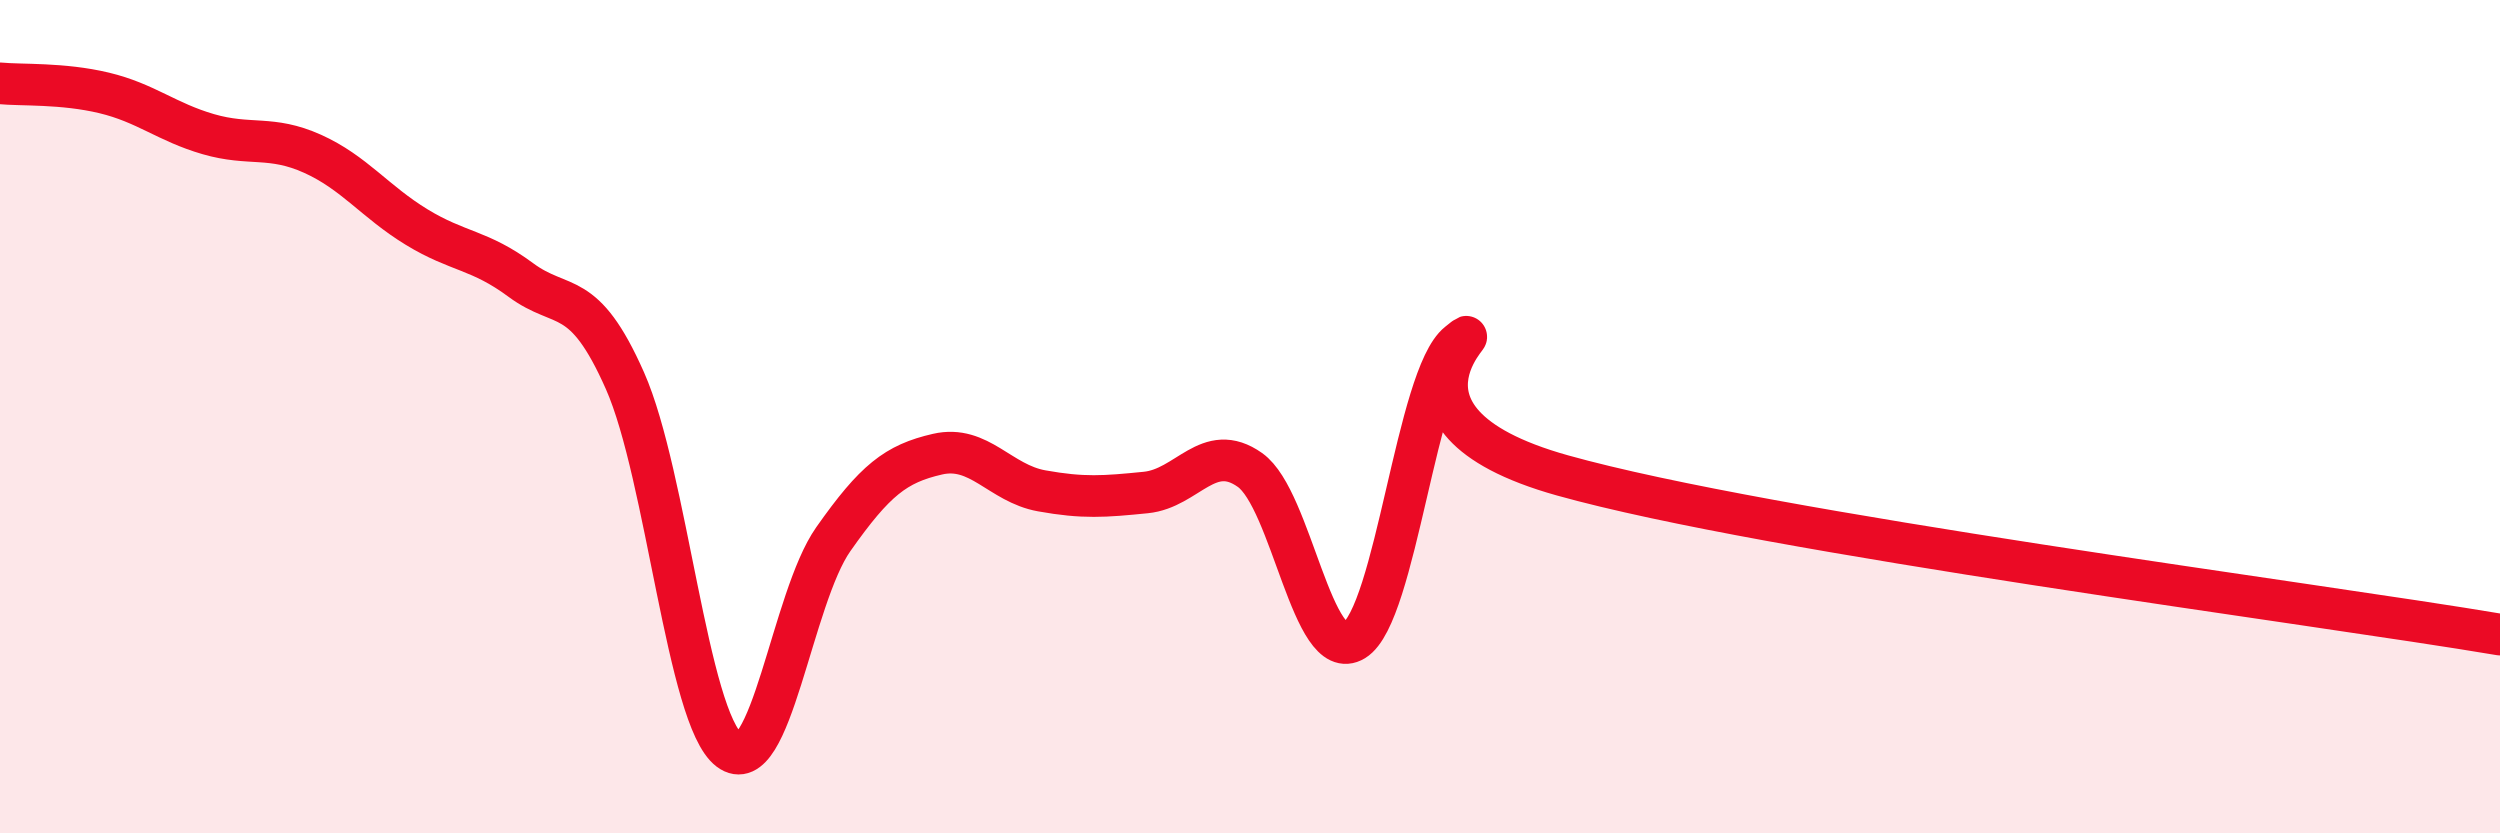
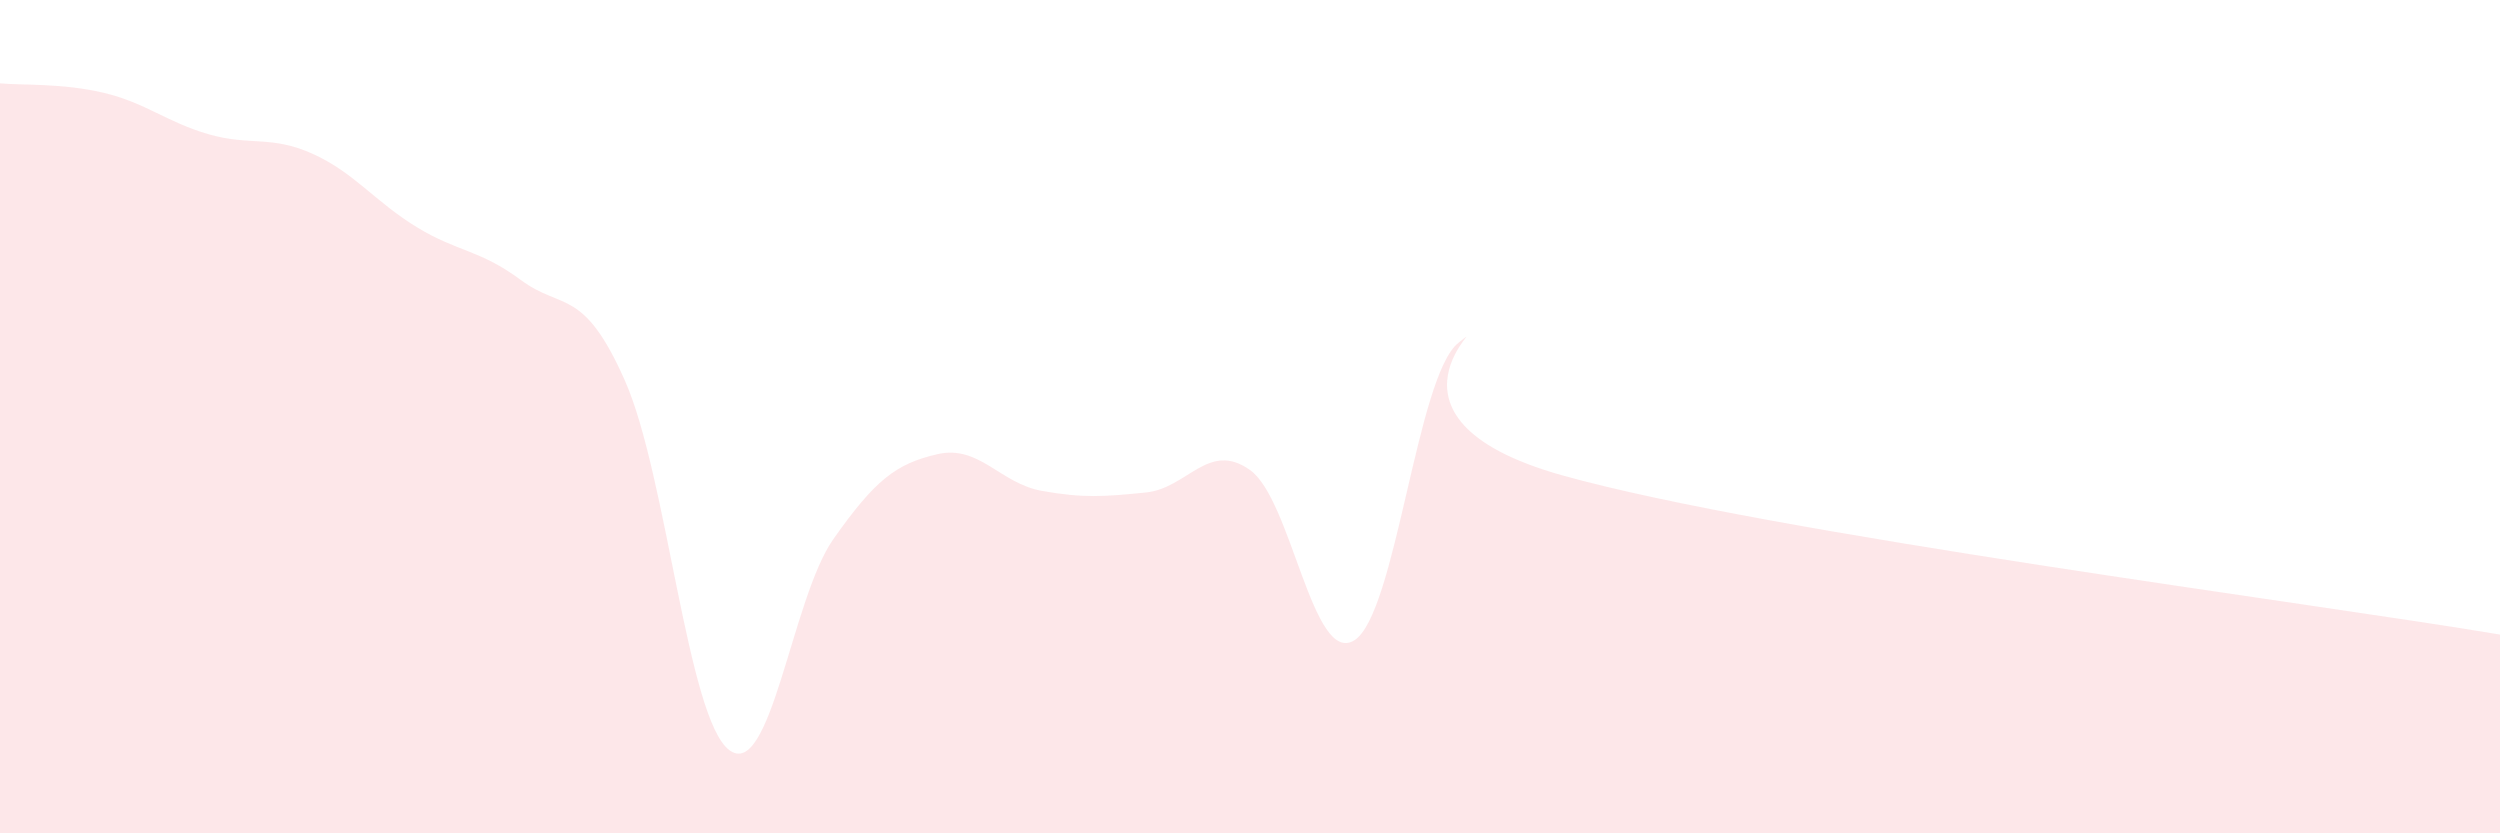
<svg xmlns="http://www.w3.org/2000/svg" width="60" height="20" viewBox="0 0 60 20">
  <path d="M 0,2 C 0.5,2.05 1.5,1.99 2.5,2.23 C 3.5,2.47 4,2.93 5,3.22 C 6,3.51 6.5,3.24 7.5,3.69 C 8.5,4.14 9,4.84 10,5.45 C 11,6.06 11.5,5.98 12.5,6.72 C 13.5,7.46 14,6.88 15,9.14 C 16,11.4 16.5,17.24 17.5,18 C 18.5,18.76 19,14.36 20,12.94 C 21,11.52 21.5,11.13 22.5,10.9 C 23.5,10.67 24,11.6 25,11.78 C 26,11.96 26.5,11.92 27.5,11.82 C 28.5,11.72 29,10.57 30,11.28 C 31,11.99 31.5,15.98 32.5,15.37 C 33.5,14.76 34,9.02 35,8.23 C 36,7.44 32.5,10.01 37.5,11.41 C 42.5,12.81 55.5,14.47 60,15.23L60 20L0 20Z" fill="#EB0A25" opacity="0.1" stroke-linecap="round" stroke-linejoin="round" />
-   <path d="M 0,2 C 0.5,2.05 1.5,1.99 2.5,2.23 C 3.5,2.47 4,2.93 5,3.22 C 6,3.51 6.5,3.24 7.5,3.69 C 8.5,4.14 9,4.84 10,5.45 C 11,6.06 11.5,5.98 12.5,6.72 C 13.5,7.46 14,6.88 15,9.14 C 16,11.4 16.5,17.24 17.5,18 C 18.5,18.76 19,14.36 20,12.94 C 21,11.52 21.5,11.13 22.5,10.9 C 23.5,10.67 24,11.6 25,11.78 C 26,11.96 26.5,11.92 27.5,11.82 C 28.5,11.72 29,10.57 30,11.28 C 31,11.99 31.5,15.98 32.5,15.37 C 33.5,14.76 34,9.02 35,8.23 C 36,7.44 32.5,10.01 37.5,11.41 C 42.5,12.81 55.5,14.47 60,15.23" stroke="#EB0A25" stroke-width="1" fill="none" stroke-linecap="round" stroke-linejoin="round" />
</svg>